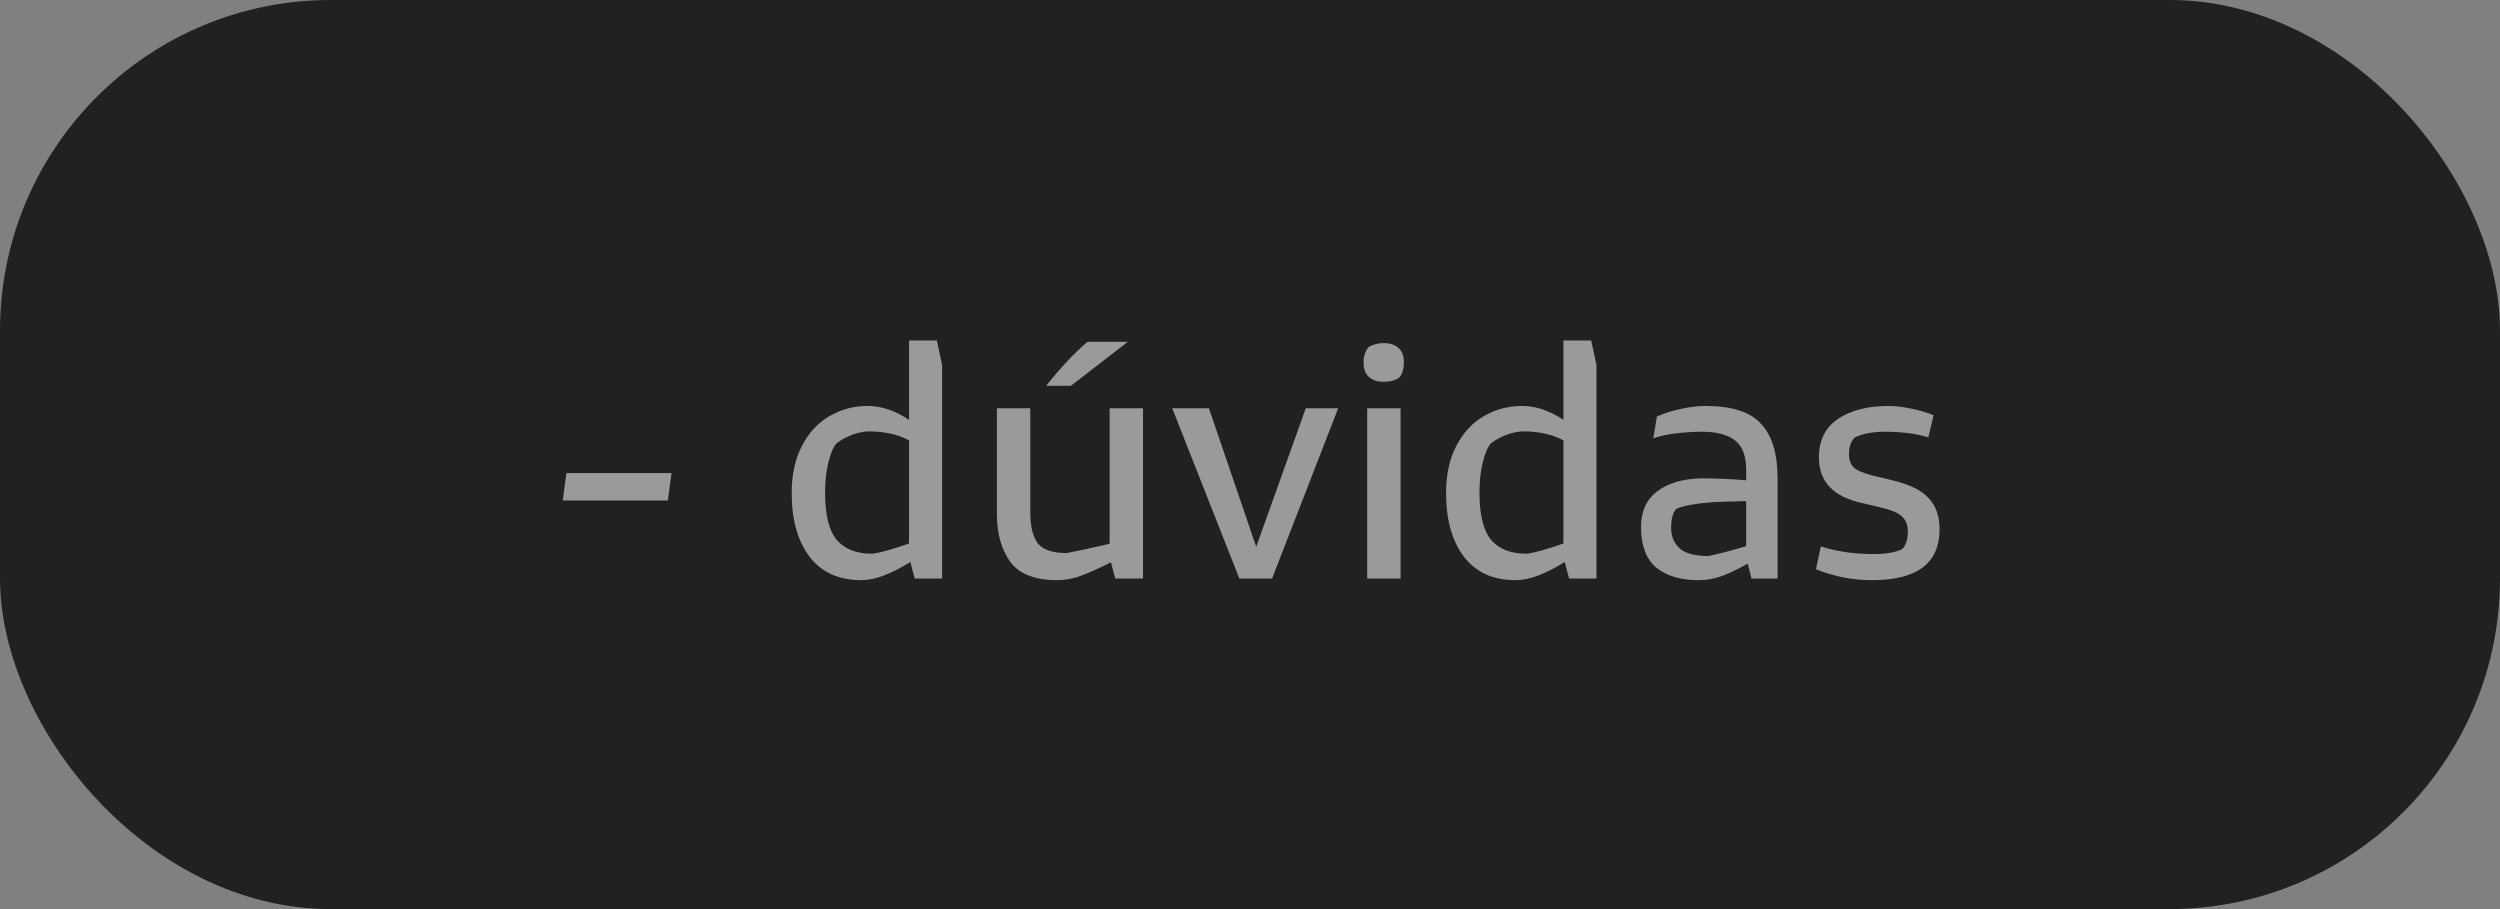
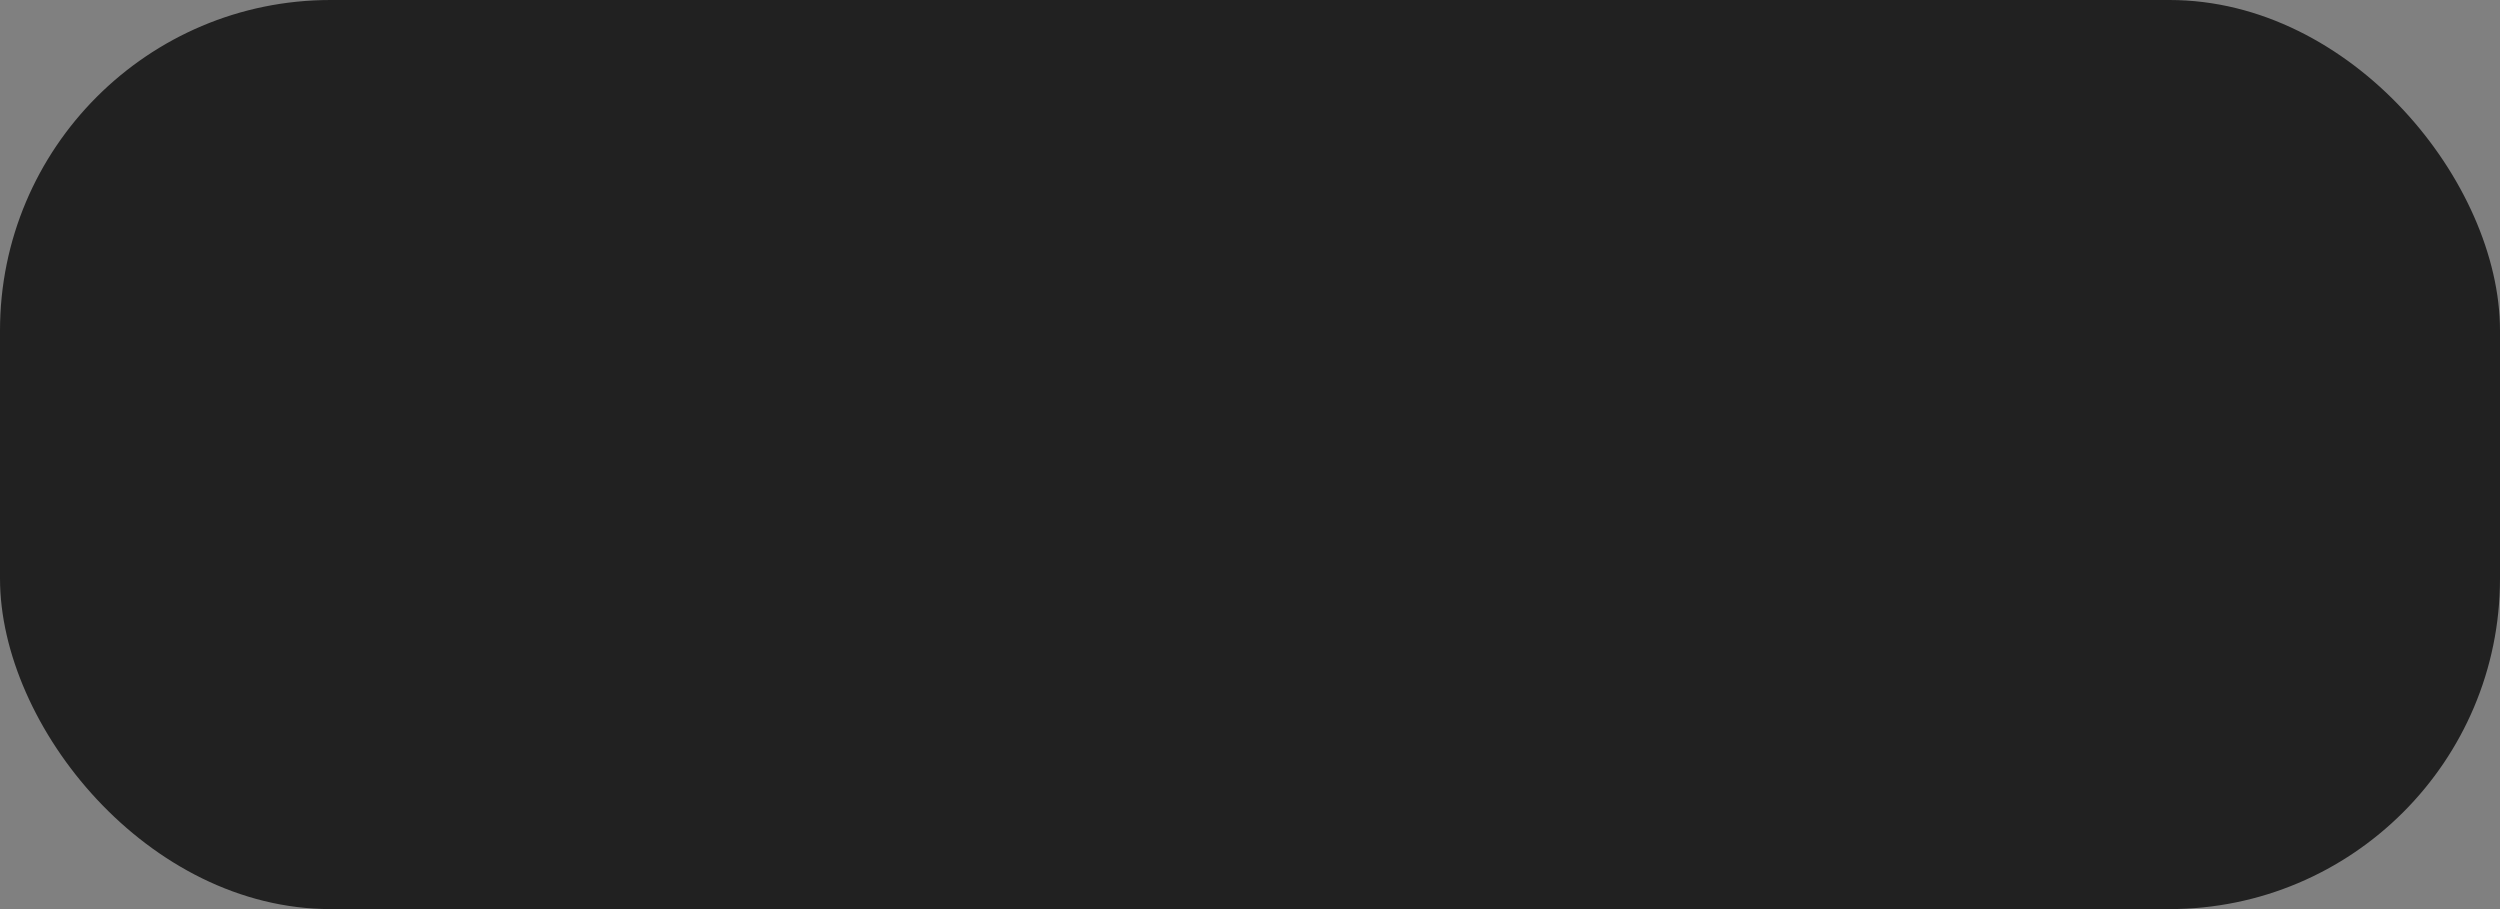
<svg xmlns="http://www.w3.org/2000/svg" width="121" height="44" viewBox="0 0 121 44" fill="none">
  <rect x="0" y="0" width="121" height="44" fill="#808080" stroke="none" />
  <rect width="121" height="44" rx="16" fill="#212121" />
-   <path d="M32.501 22.896L32.325 24.224H27.237L27.413 22.896H32.501ZM45.598 17.664V28H44.27L44.062 27.2C43.123 27.787 42.334 28.08 41.694 28.08C40.595 28.08 39.758 27.701 39.182 26.944C38.606 26.187 38.318 25.157 38.318 23.856C38.318 22.971 38.483 22.213 38.814 21.584C39.145 20.944 39.587 20.464 40.142 20.144C40.707 19.813 41.326 19.648 41.998 19.648C42.659 19.648 43.326 19.872 43.998 20.32V16.48H45.342L45.598 17.664ZM39.934 23.856C39.934 24.912 40.12 25.669 40.494 26.128C40.878 26.576 41.449 26.8 42.206 26.8C42.59 26.757 43.187 26.592 43.998 26.304V21.312C43.454 21.024 42.809 20.88 42.062 20.88C41.806 20.88 41.523 20.939 41.214 21.056C40.915 21.173 40.67 21.312 40.478 21.472C40.328 21.643 40.2 21.947 40.094 22.384C39.987 22.811 39.934 23.301 39.934 23.856ZM55.322 19.76V28H53.978L53.77 27.216C53.215 27.493 52.74 27.707 52.346 27.856C51.962 28.005 51.567 28.08 51.162 28.08C50.084 28.08 49.327 27.781 48.89 27.184C48.463 26.576 48.25 25.819 48.25 24.912V19.76H49.866V24.784C49.866 25.477 49.989 25.984 50.234 26.304C50.49 26.613 50.954 26.768 51.626 26.768C51.989 26.704 52.682 26.555 53.706 26.32V19.76H55.322ZM50.634 18.672C51.338 17.787 52.005 17.077 52.634 16.544H54.586L51.834 18.672H50.634ZM58.512 19.76L60.8 26.464L63.2 19.76H64.768L61.568 28H59.984L56.736 19.76H58.512ZM66.972 18.48C66.662 18.48 66.422 18.4 66.252 18.24C66.081 18.08 65.996 17.845 65.996 17.536C65.996 17.387 66.017 17.248 66.06 17.12C66.113 16.981 66.172 16.875 66.236 16.8C66.449 16.672 66.694 16.608 66.972 16.608C67.281 16.608 67.521 16.688 67.692 16.848C67.862 16.997 67.948 17.227 67.948 17.536C67.948 17.696 67.926 17.845 67.884 17.984C67.841 18.123 67.782 18.224 67.708 18.288C67.516 18.416 67.27 18.48 66.972 18.48ZM67.788 19.76V28H66.172V19.76H67.788ZM77.27 17.664V28H75.942L75.734 27.2C74.795 27.787 74.006 28.08 73.366 28.08C72.267 28.08 71.43 27.701 70.854 26.944C70.278 26.187 69.99 25.157 69.99 23.856C69.99 22.971 70.155 22.213 70.486 21.584C70.816 20.944 71.259 20.464 71.814 20.144C72.379 19.813 72.998 19.648 73.67 19.648C74.331 19.648 74.998 19.872 75.67 20.32V16.48H77.014L77.27 17.664ZM71.606 23.856C71.606 24.912 71.792 25.669 72.166 26.128C72.55 26.576 73.12 26.8 73.878 26.8C74.262 26.757 74.859 26.592 75.67 26.304V21.312C75.126 21.024 74.48 20.88 73.734 20.88C73.478 20.88 73.195 20.939 72.886 21.056C72.587 21.173 72.342 21.312 72.15 21.472C72 21.643 71.872 21.947 71.766 22.384C71.659 22.811 71.606 23.301 71.606 23.856ZM82.546 19.648C83.826 19.648 84.727 19.941 85.25 20.528C85.772 21.104 86.034 21.968 86.034 23.12V28H84.77L84.594 27.28C84.156 27.525 83.746 27.723 83.362 27.872C82.988 28.011 82.604 28.08 82.21 28.08C81.346 28.08 80.663 27.877 80.162 27.472C79.671 27.056 79.426 26.4 79.426 25.504C79.426 24.757 79.682 24.187 80.194 23.792C80.716 23.387 81.431 23.173 82.338 23.152C83.074 23.152 83.799 23.184 84.514 23.248V22.736C84.514 22.064 84.332 21.589 83.97 21.312C83.607 21.035 83.084 20.896 82.402 20.896C81.975 20.896 81.543 20.923 81.106 20.976C80.679 21.029 80.316 21.109 80.018 21.216L80.194 20.16C80.524 20.011 80.908 19.888 81.346 19.792C81.783 19.696 82.183 19.648 82.546 19.648ZM80.882 25.552C80.882 25.957 81.02 26.288 81.298 26.544C81.586 26.789 82.044 26.912 82.674 26.912C83.164 26.816 83.778 26.656 84.514 26.432V24.256C84.268 24.256 84.092 24.261 83.986 24.272C83.676 24.272 83.319 24.283 82.914 24.304C82.071 24.368 81.479 24.475 81.138 24.624C80.967 24.805 80.882 25.115 80.882 25.552ZM90.611 28.08C90.121 28.08 89.635 28.032 89.155 27.936C88.675 27.829 88.254 27.701 87.891 27.552L88.131 26.448C88.462 26.555 88.851 26.645 89.299 26.72C89.747 26.784 90.206 26.816 90.675 26.816C91.283 26.816 91.747 26.736 92.067 26.576C92.249 26.384 92.339 26.107 92.339 25.744C92.339 25.445 92.264 25.216 92.115 25.056C91.966 24.896 91.752 24.773 91.475 24.688C91.209 24.603 90.766 24.491 90.147 24.352C88.739 24.053 88.035 23.317 88.035 22.144C88.035 21.312 88.344 20.688 88.963 20.272C89.582 19.856 90.398 19.648 91.411 19.648C91.721 19.648 92.083 19.691 92.499 19.776C92.915 19.861 93.278 19.968 93.587 20.096L93.331 21.168C92.755 20.987 92.046 20.896 91.203 20.896C90.648 20.896 90.174 20.987 89.779 21.168C89.587 21.349 89.491 21.621 89.491 21.984C89.491 22.325 89.609 22.571 89.843 22.72C90.078 22.859 90.462 22.987 90.995 23.104C91.112 23.125 91.288 23.168 91.523 23.232C92.376 23.424 92.979 23.712 93.331 24.096C93.694 24.469 93.875 24.976 93.875 25.616C93.875 27.259 92.787 28.08 90.611 28.08Z" fill="white" fill-opacity="0.545" />
</svg>